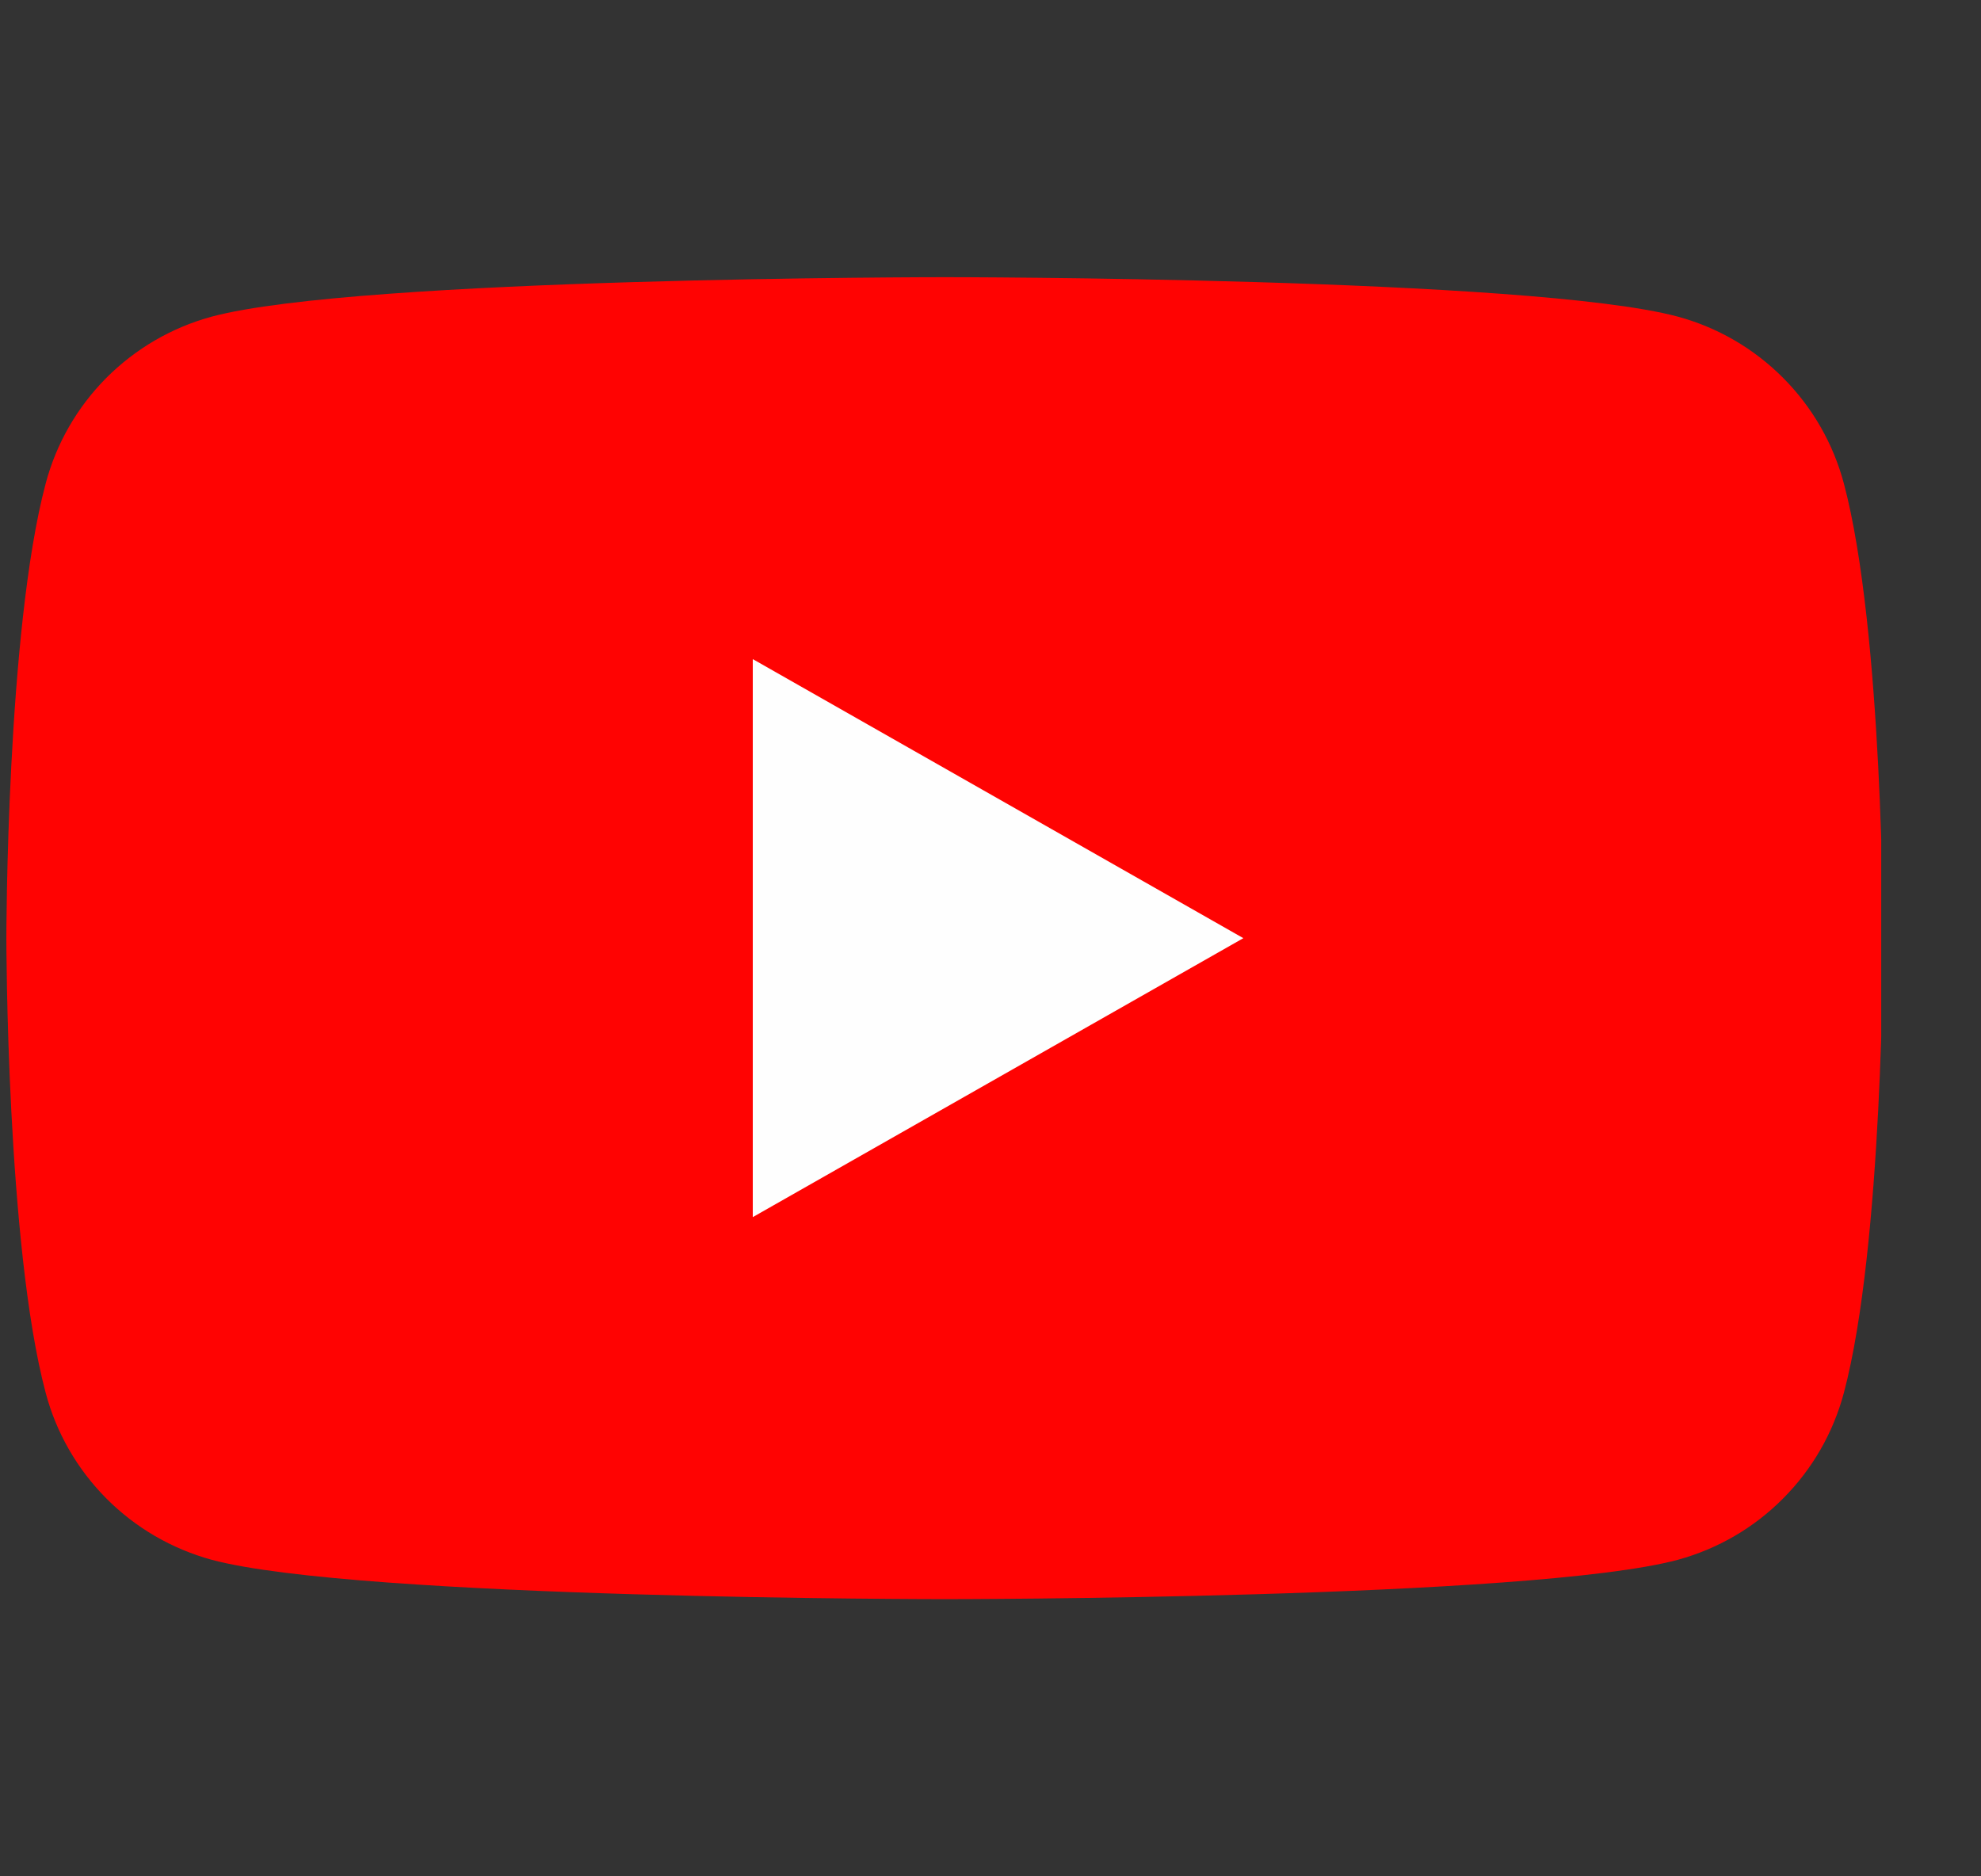
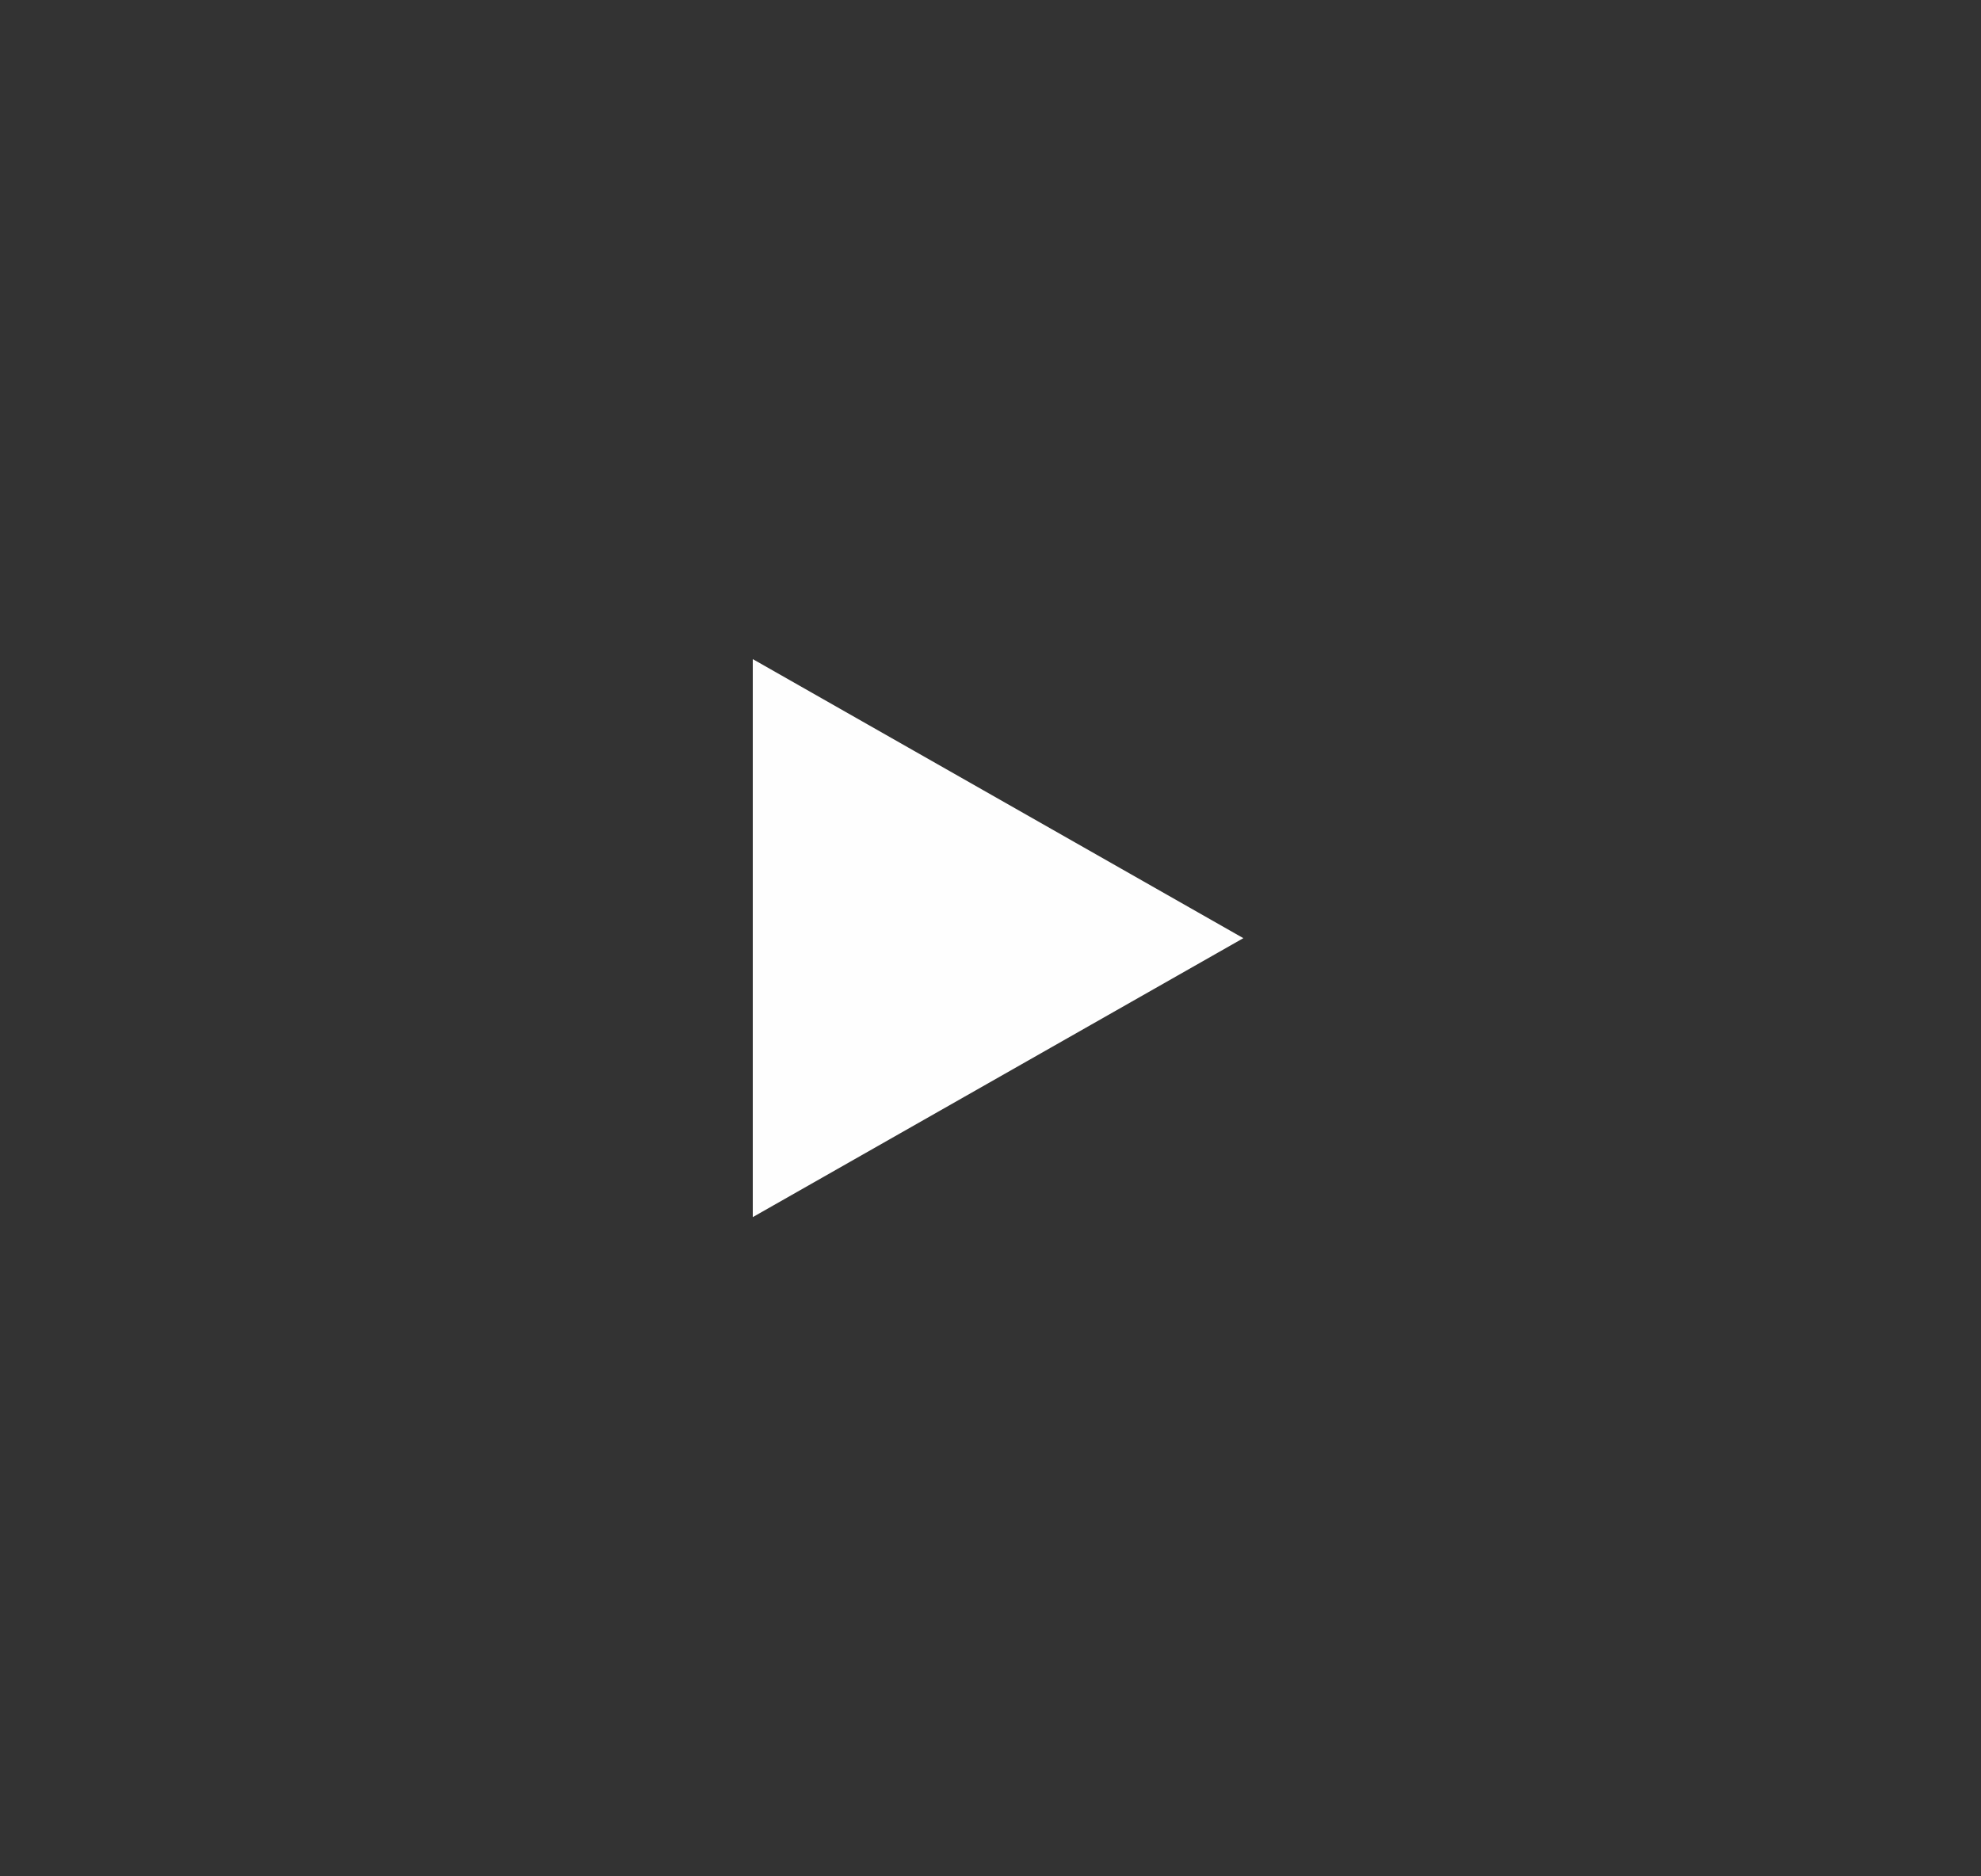
<svg xmlns="http://www.w3.org/2000/svg" width="19" height="18" viewBox="0 0 19 18" fill="none">
  <rect x="0" y="0" width="19" height="18" fill="#333333" stroke="none" />
  <g clip-path="url(#clip0_1141_205)">
-     <path d="M17.685 4.639C17.583 4.256 17.383 3.907 17.103 3.626C16.824 3.345 16.476 3.142 16.094 3.038C14.686 2.659 9.061 2.659 9.061 2.659C9.061 2.659 3.436 2.659 2.029 3.038C1.647 3.142 1.299 3.345 1.019 3.626C0.74 3.907 0.539 4.256 0.438 4.639C0.061 6.053 0.061 9 0.061 9C0.061 9 0.061 11.948 0.438 13.361C0.539 13.744 0.74 14.093 1.019 14.374C1.299 14.656 1.647 14.858 2.029 14.963C3.436 15.341 9.061 15.341 9.061 15.341C9.061 15.341 14.686 15.341 16.094 14.963C16.476 14.858 16.824 14.656 17.103 14.374C17.383 14.093 17.583 13.744 17.685 13.361C18.061 11.948 18.061 9 18.061 9C18.061 9 18.061 6.053 17.685 4.639Z" fill="#FF0302" />
    <path d="M7.22 11.676V6.323L11.925 9L7.22 11.676Z" fill="#FEFEFE" />
  </g>
  <defs>
    <clipPath id="clip0_1141_205">
      <rect width="18" height="18" fill="white" transform="translate(0.043)" />
    </clipPath>
  </defs>
</svg>